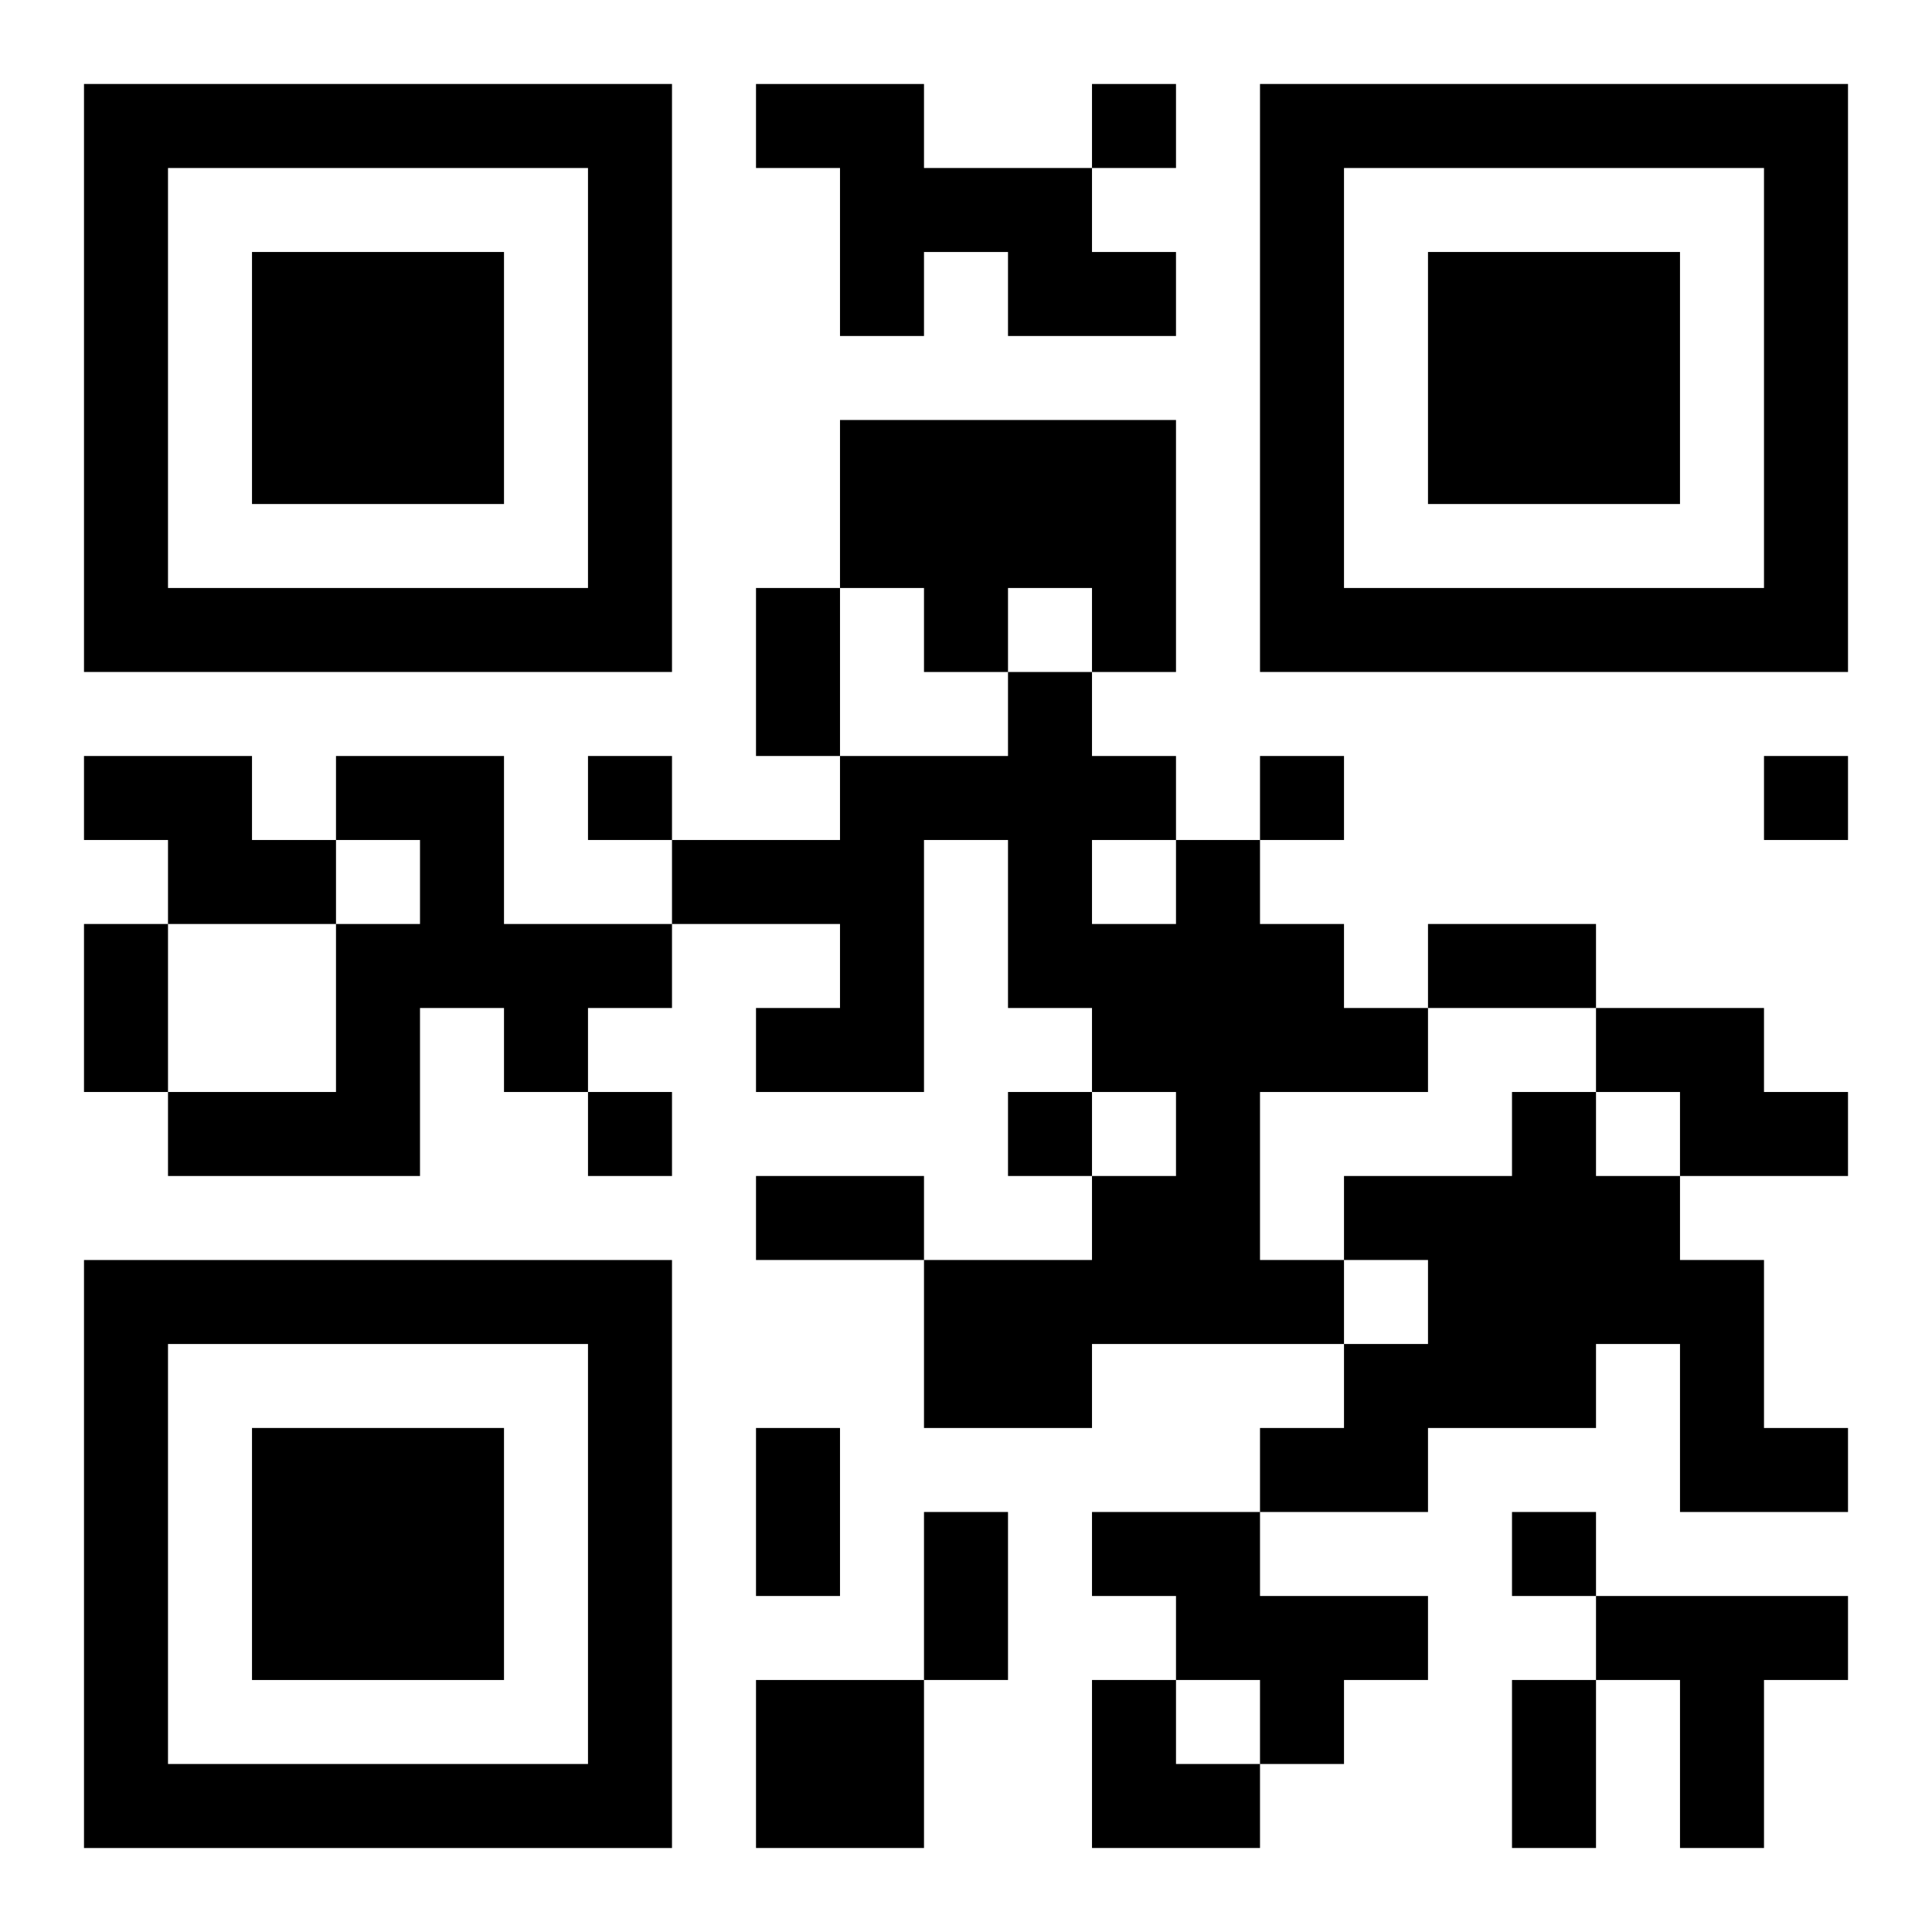
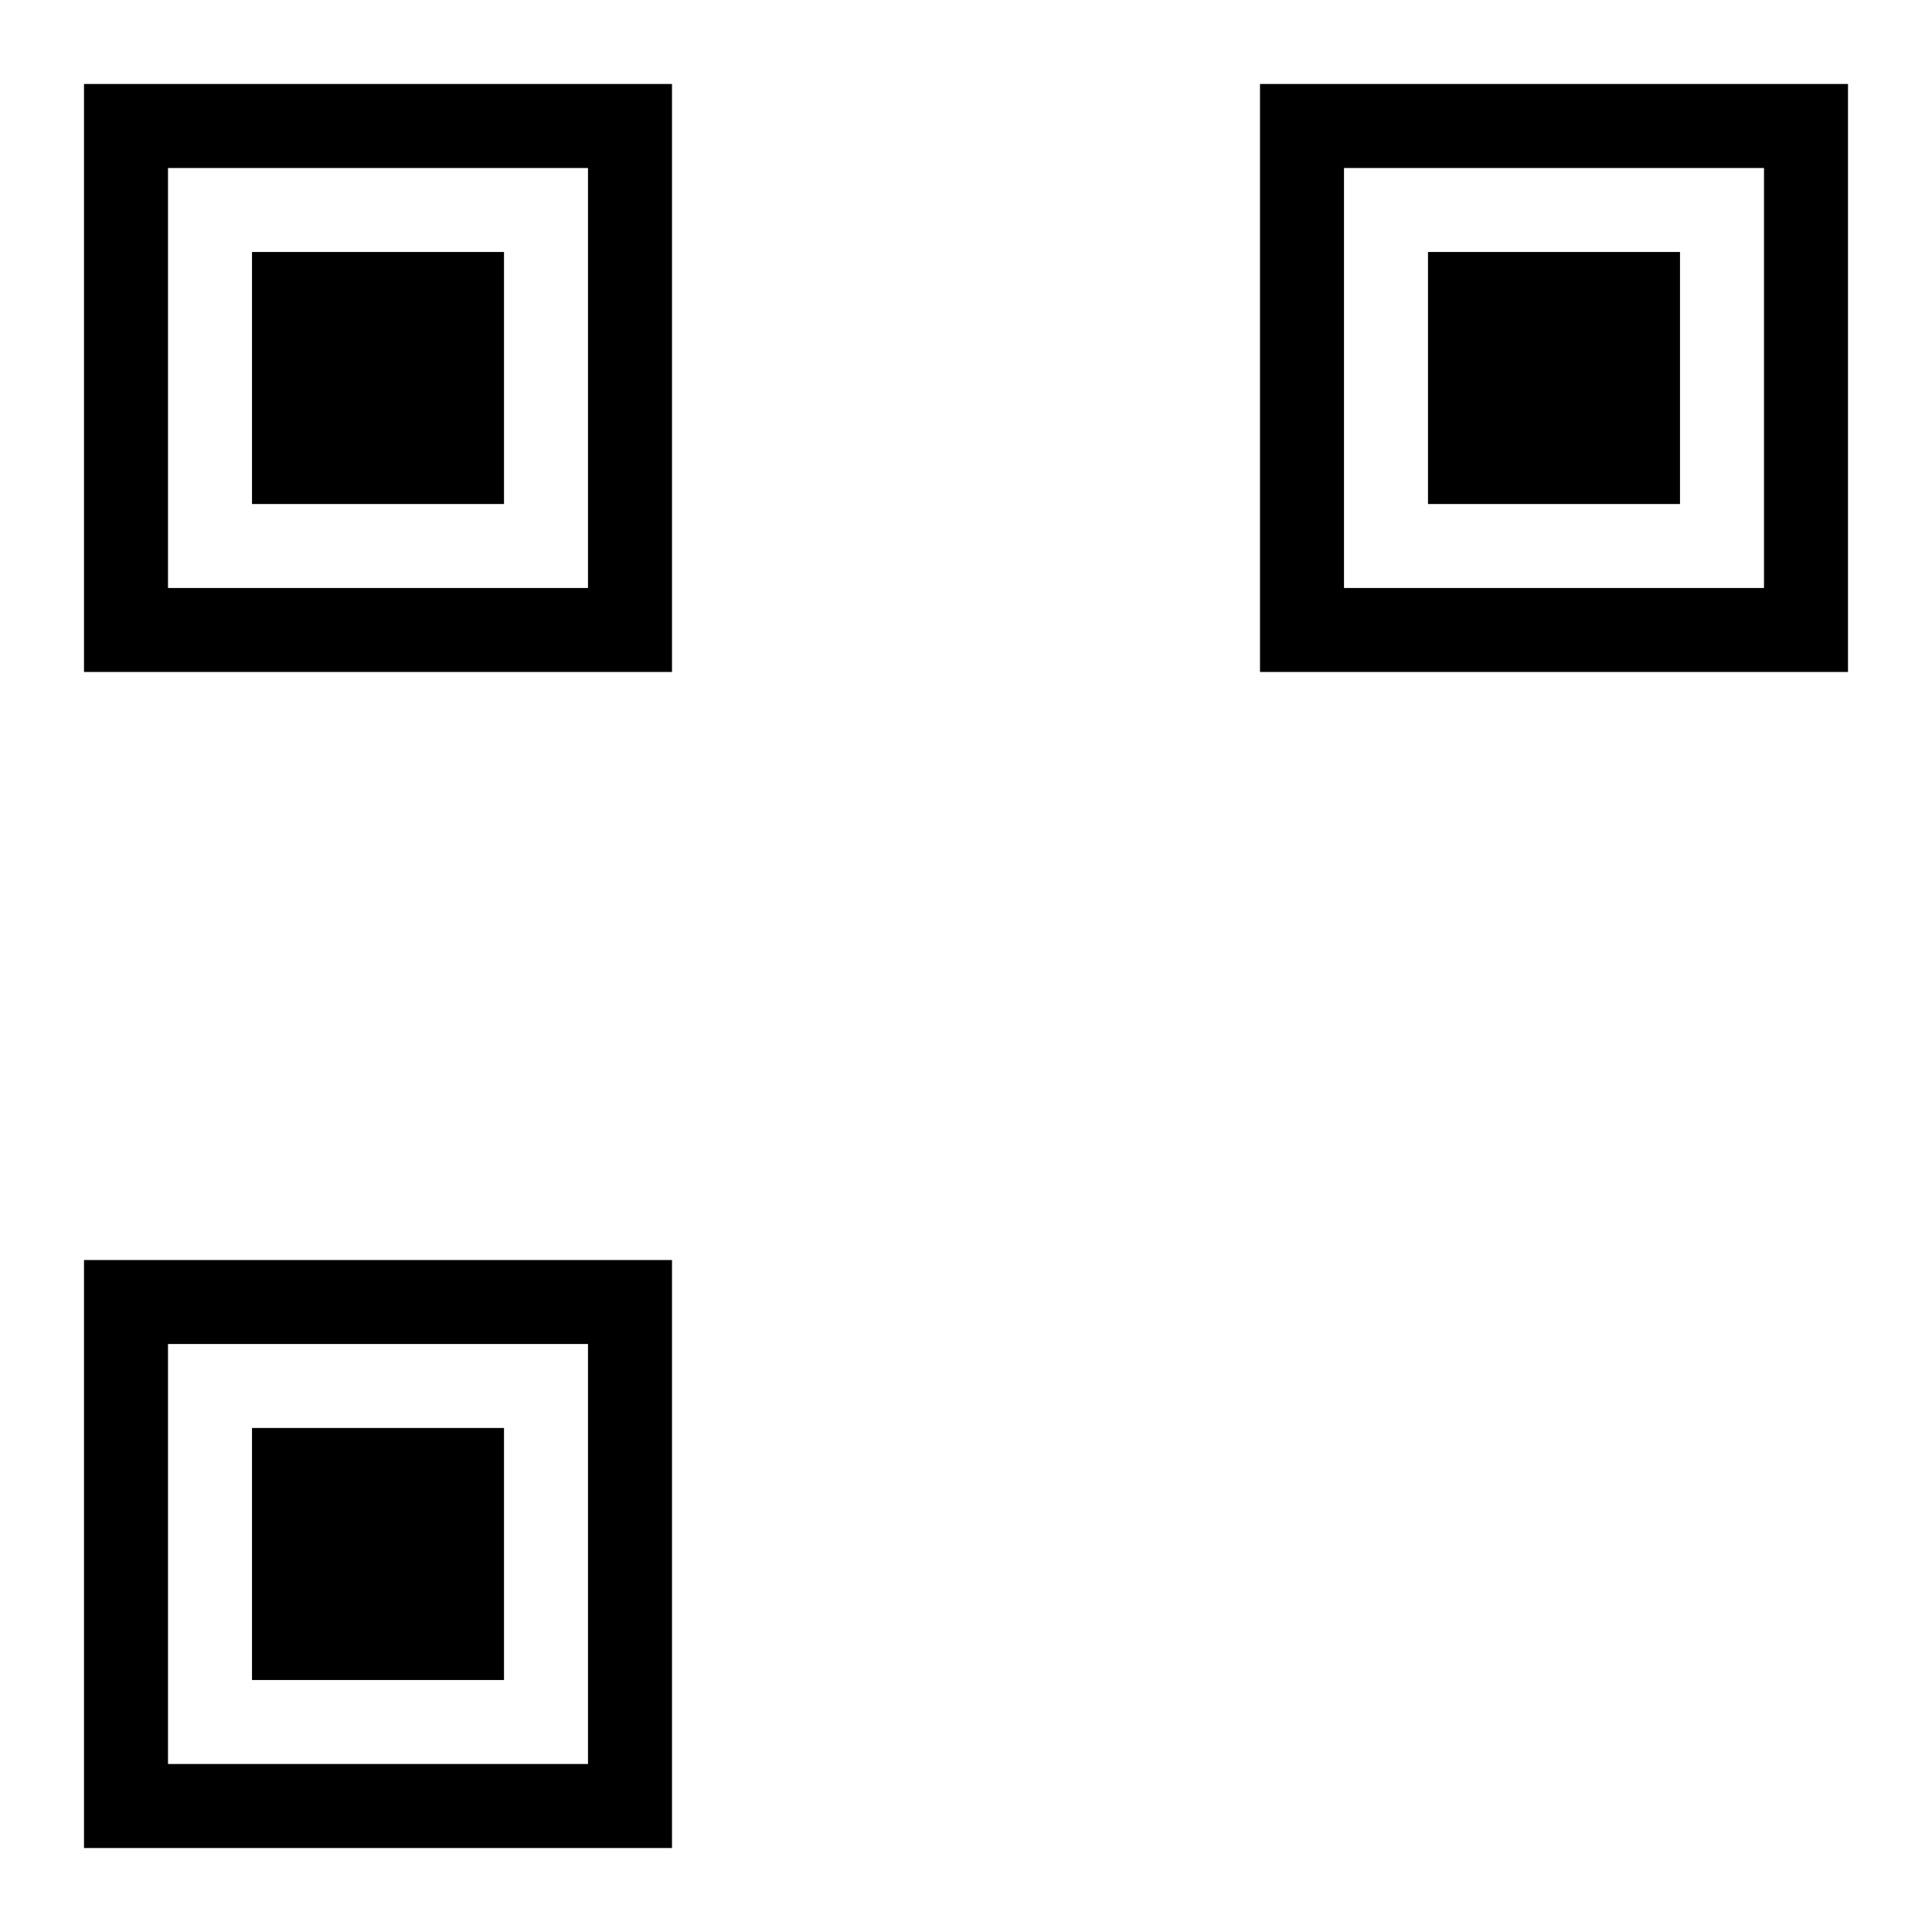
<svg xmlns="http://www.w3.org/2000/svg" xmlns:xlink="http://www.w3.org/1999/xlink" width="250" height="250" baseProfile="full" version="1.1" viewBox="-1 -1 23 23">
  <symbol id="a">
    <path d="m0 7v7h7v-7h-7zm1 1h5v5h-5v-5zm1 1v3h3v-3h-3z" />
  </symbol>
  <use y="-7" xlink:href="#a" />
  <use y="7" xlink:href="#a" />
  <use x="14" y="-7" xlink:href="#a" />
-   <path d="m8 0h2v1h2v1h1v1h-2v-1h-1v1h-1v-2h-1v-1m1 4h4v3h-1v-1h-1v1h-1v-1h-1v-2m-9 4h2v1h1v1h-2v-1h-1v-1m3 0h2v2h2v1h-1v1h-1v-1h-1v2h-3v-1h2v-2h1v-1h-1v-1m10 1h1v1h1v1h1v1h-2v2h1v1h-3v1h-2v-2h2v-1h1v-1h-1v-1h-1v-2h-1v3h-2v-1h1v-1h-2v-1h2v-1h2v-1h1v1h1v1m-1 0v1h1v-1h-1m6 2h2v1h1v1h-2v-1h-1v-1m-1 1h1v1h1v1h1v2h1v1h-2v-2h-1v1h-2v1h-2v-1h1v-1h1v-1h-1v-1h2v-1m-5 5h2v1h2v1h-1v1h-1v-1h-1v-1h-1v-1m6 1h3v1h-1v2h-1v-2h-1v-1m-10 1h2v2h-2v-2m4-19v1h1v-1h-1m-6 8v1h1v-1h-1m8 0v1h1v-1h-1m6 0v1h1v-1h-1m-14 4v1h1v-1h-1m5 0v1h1v-1h-1m6 5v1h1v-1h-1m-9-11h1v2h-1v-2m-8 4h1v2h-1v-2m16 0h2v1h-2v-1m-8 3h2v1h-2v-1m0 3h1v2h-1v-2m2 1h1v2h-1v-2m7 2h1v2h-1v-2m-5 0h1v1h1v1h-2z" />
</svg>